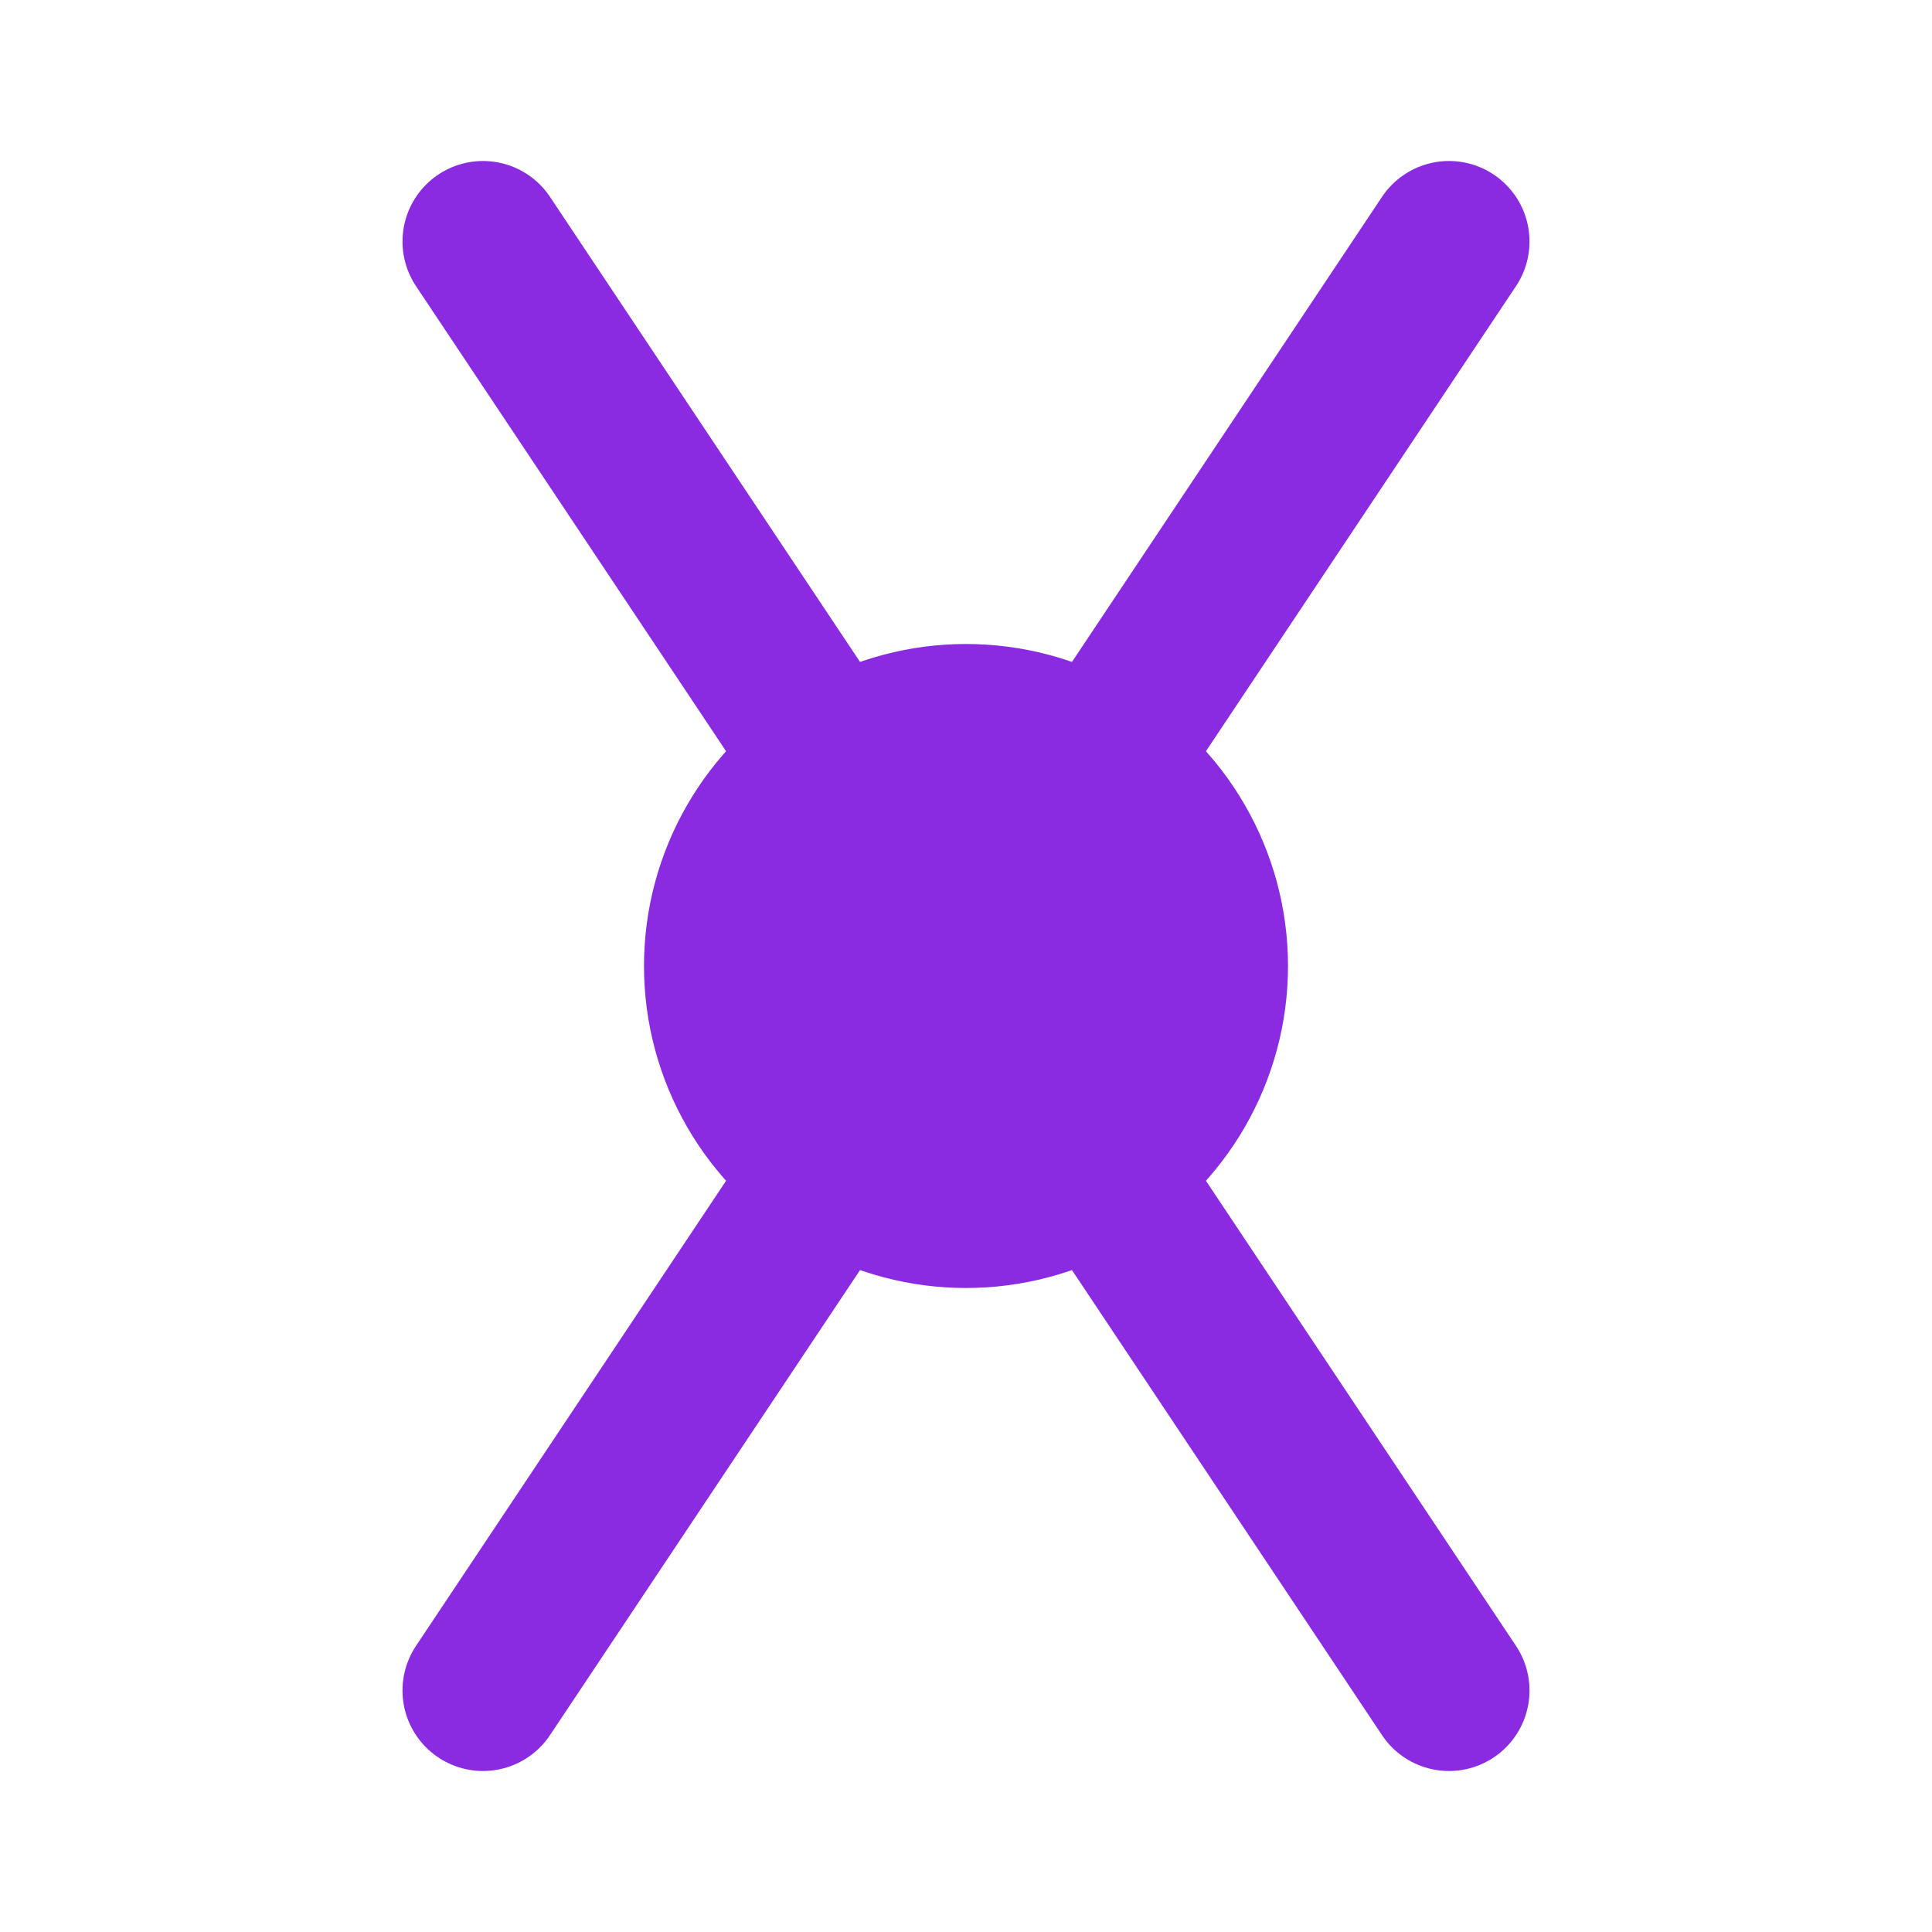
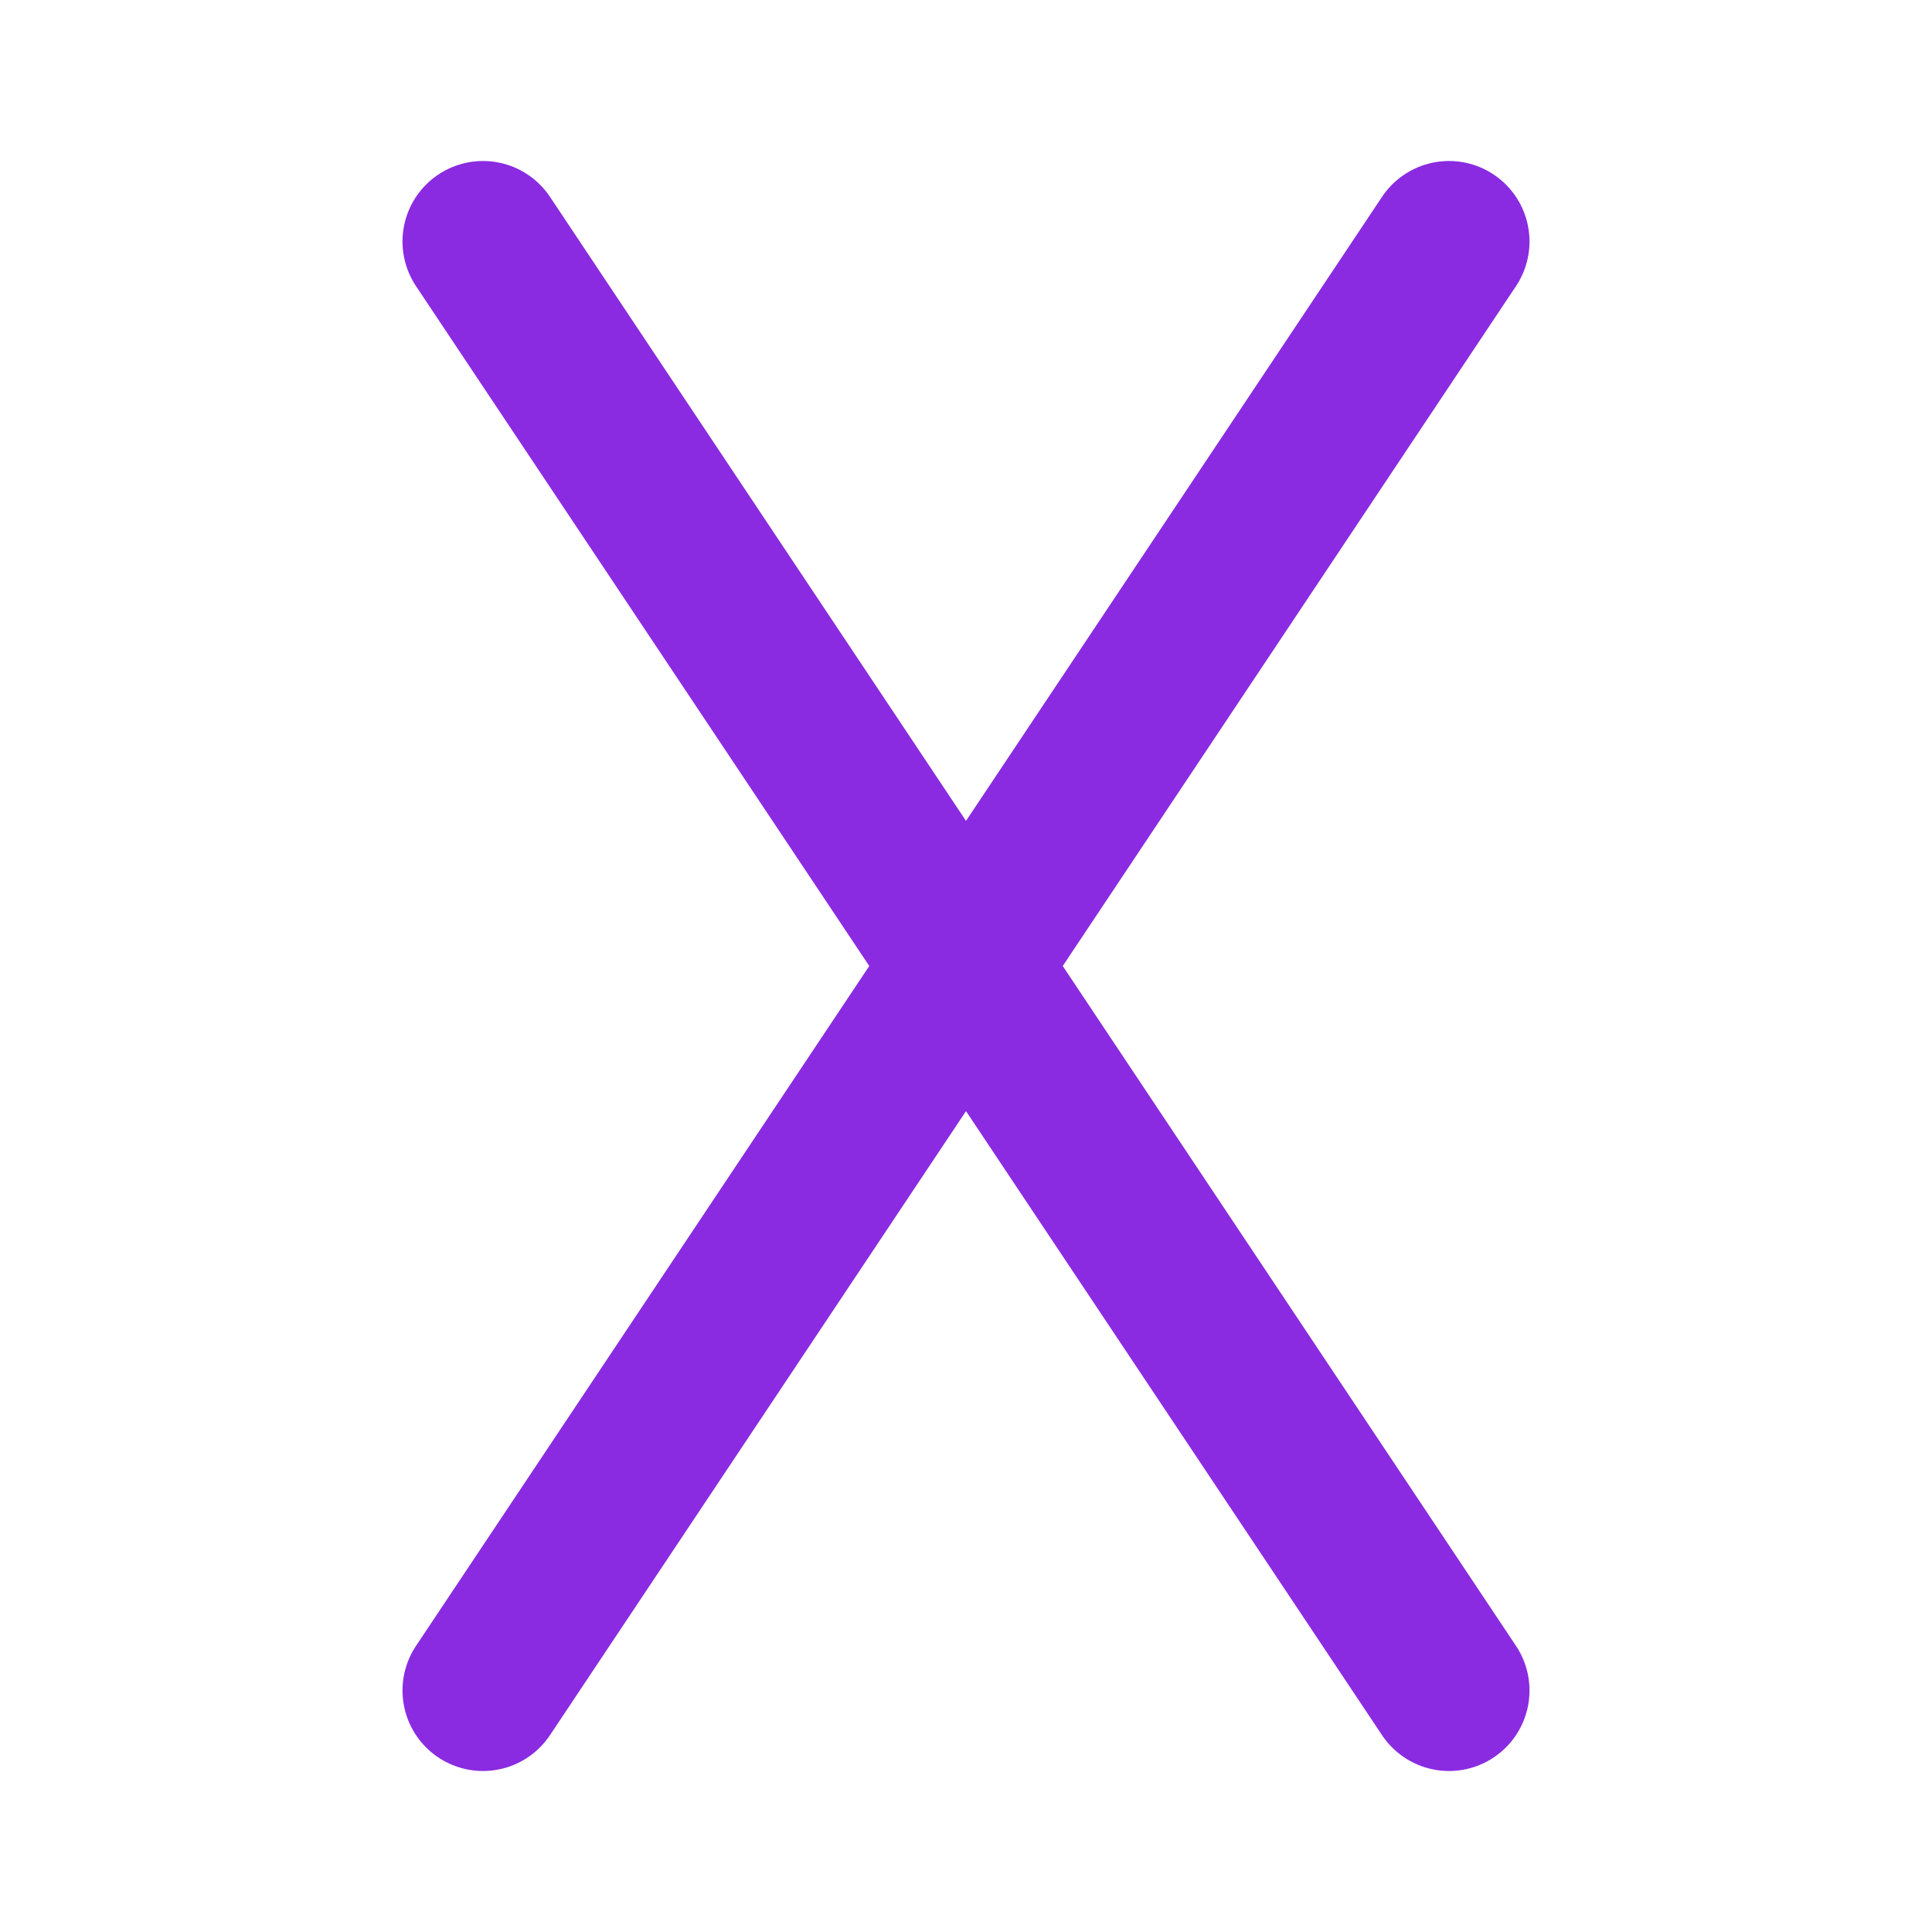
<svg xmlns="http://www.w3.org/2000/svg" viewBox="0 0 24 24" width="32" height="32" fill="none" stroke="#8a2be2" stroke-width="2" stroke-linecap="round" stroke-linejoin="round">
  <path d="M6 3l12 18M18 3L6 21" />
-   <circle cx="12" cy="12" r="4" fill="#8a2be2" stroke="none" />
</svg>